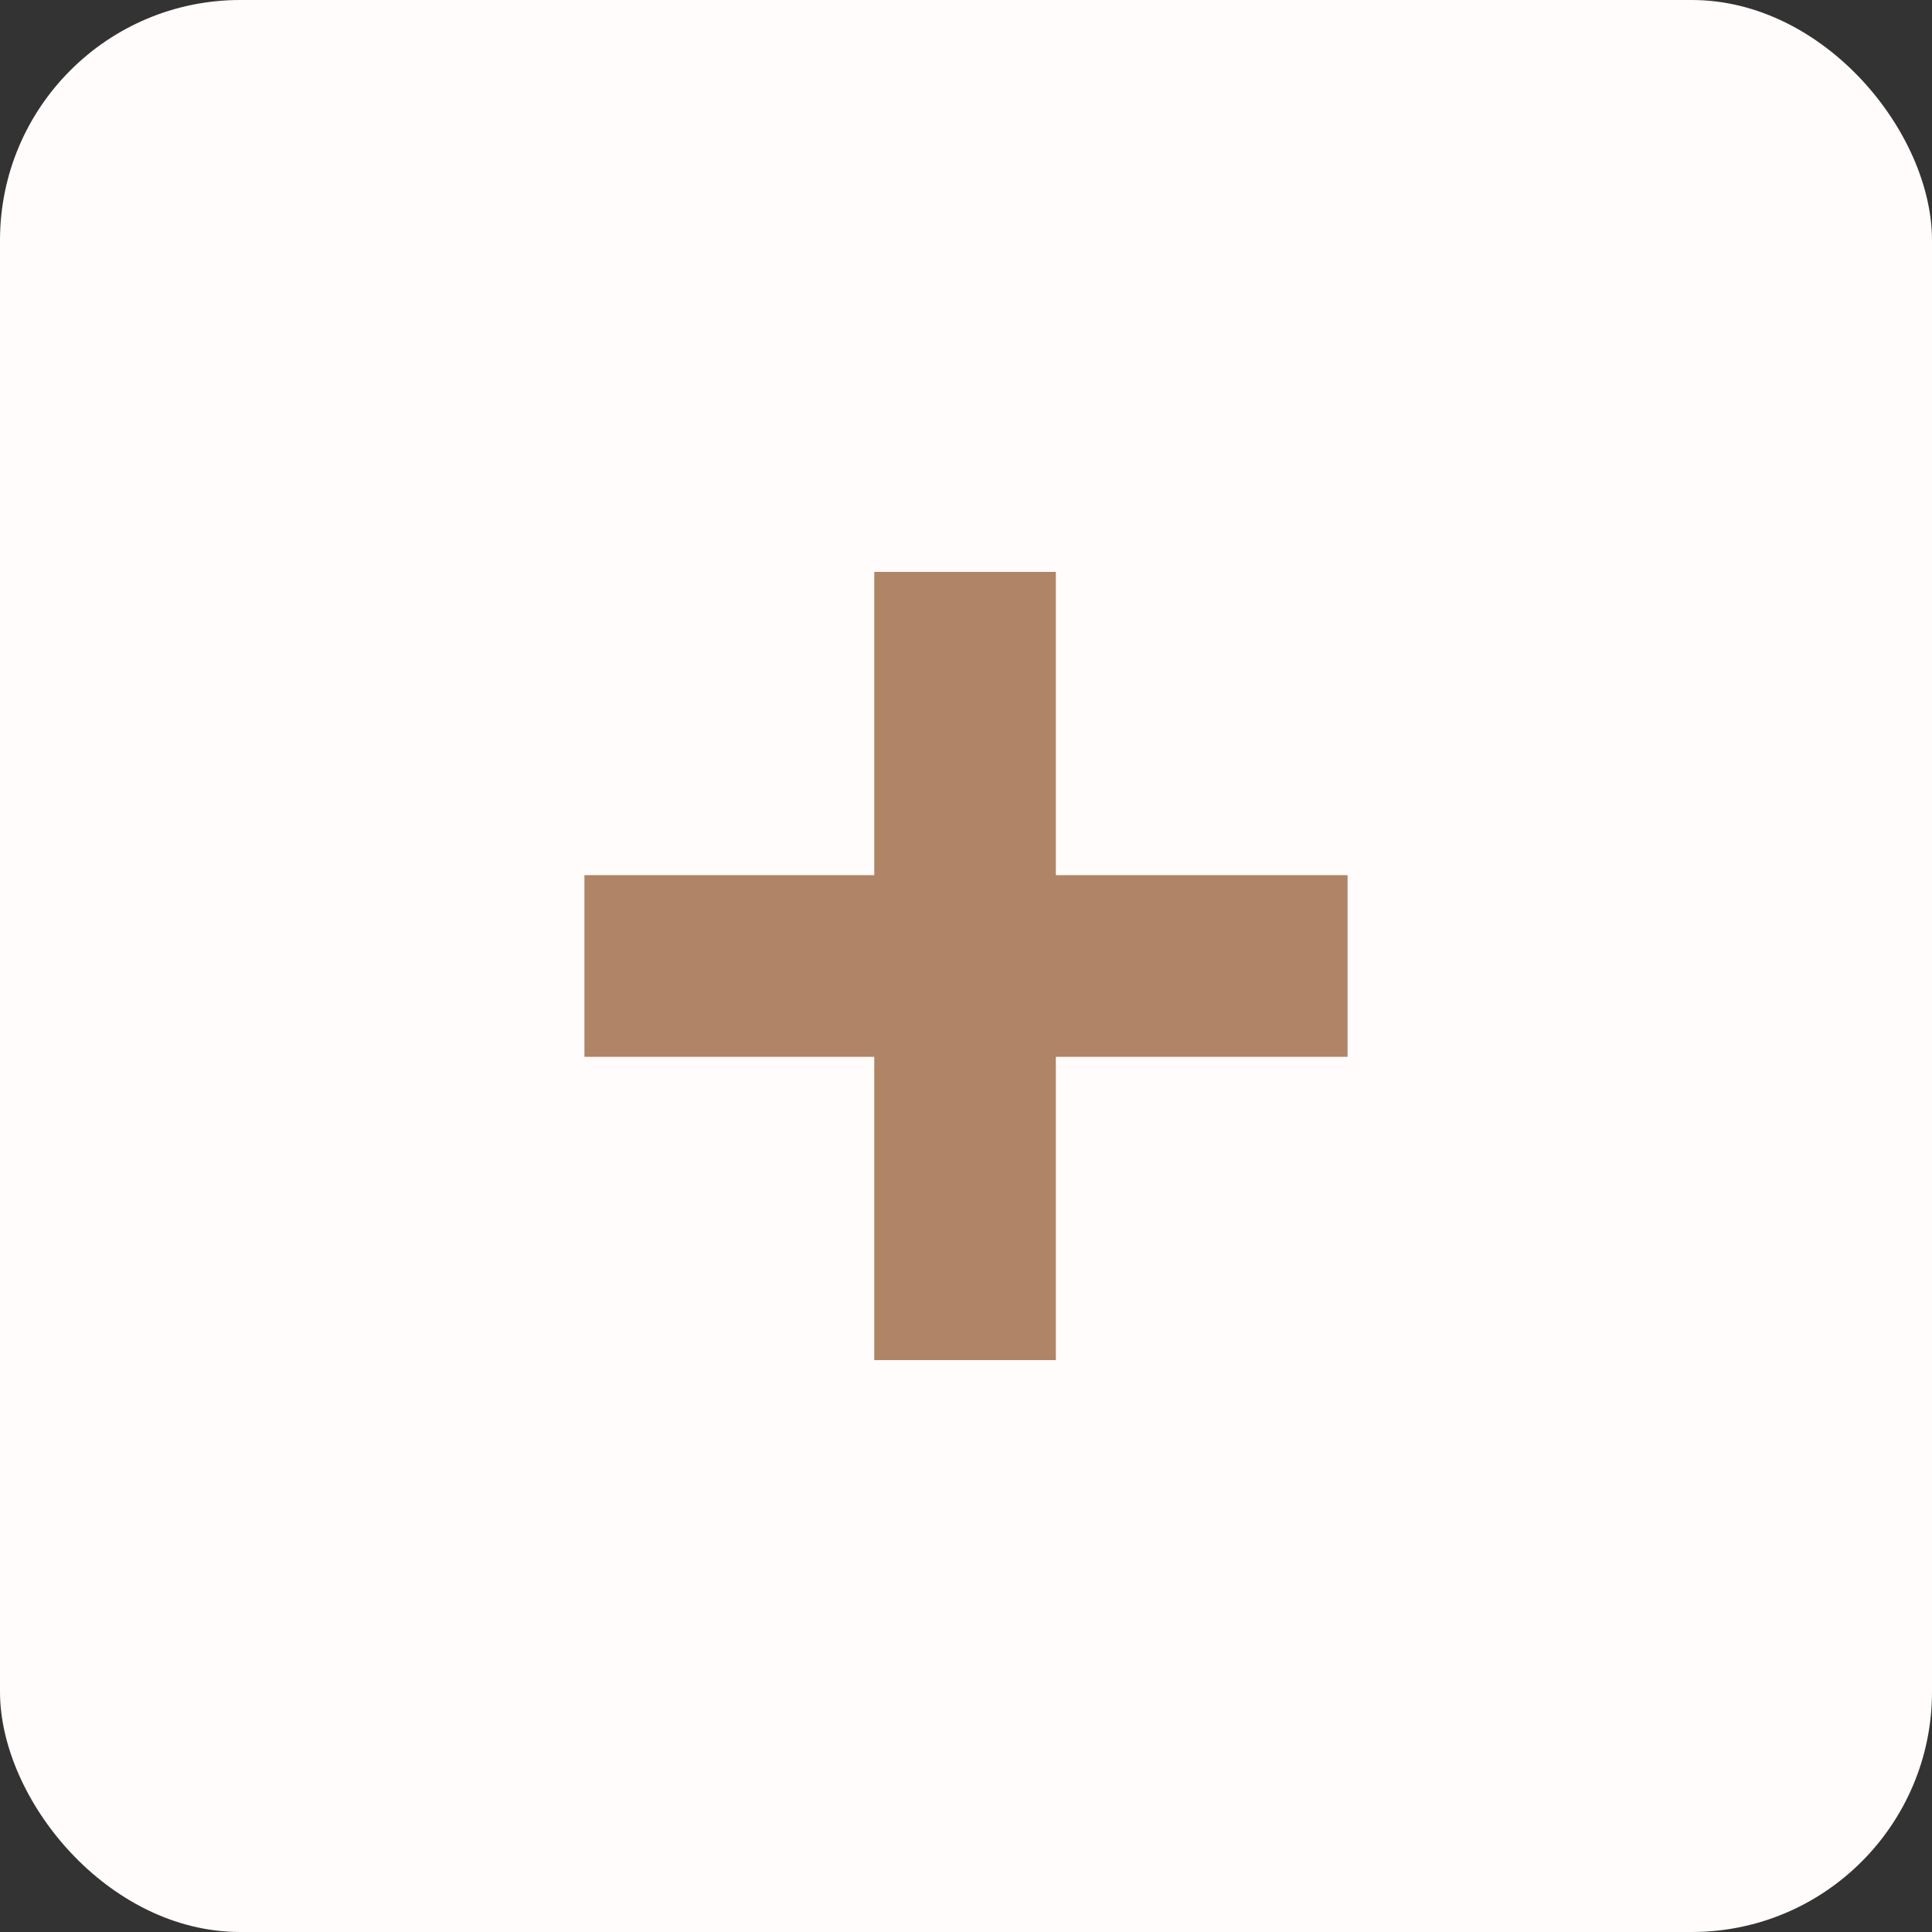
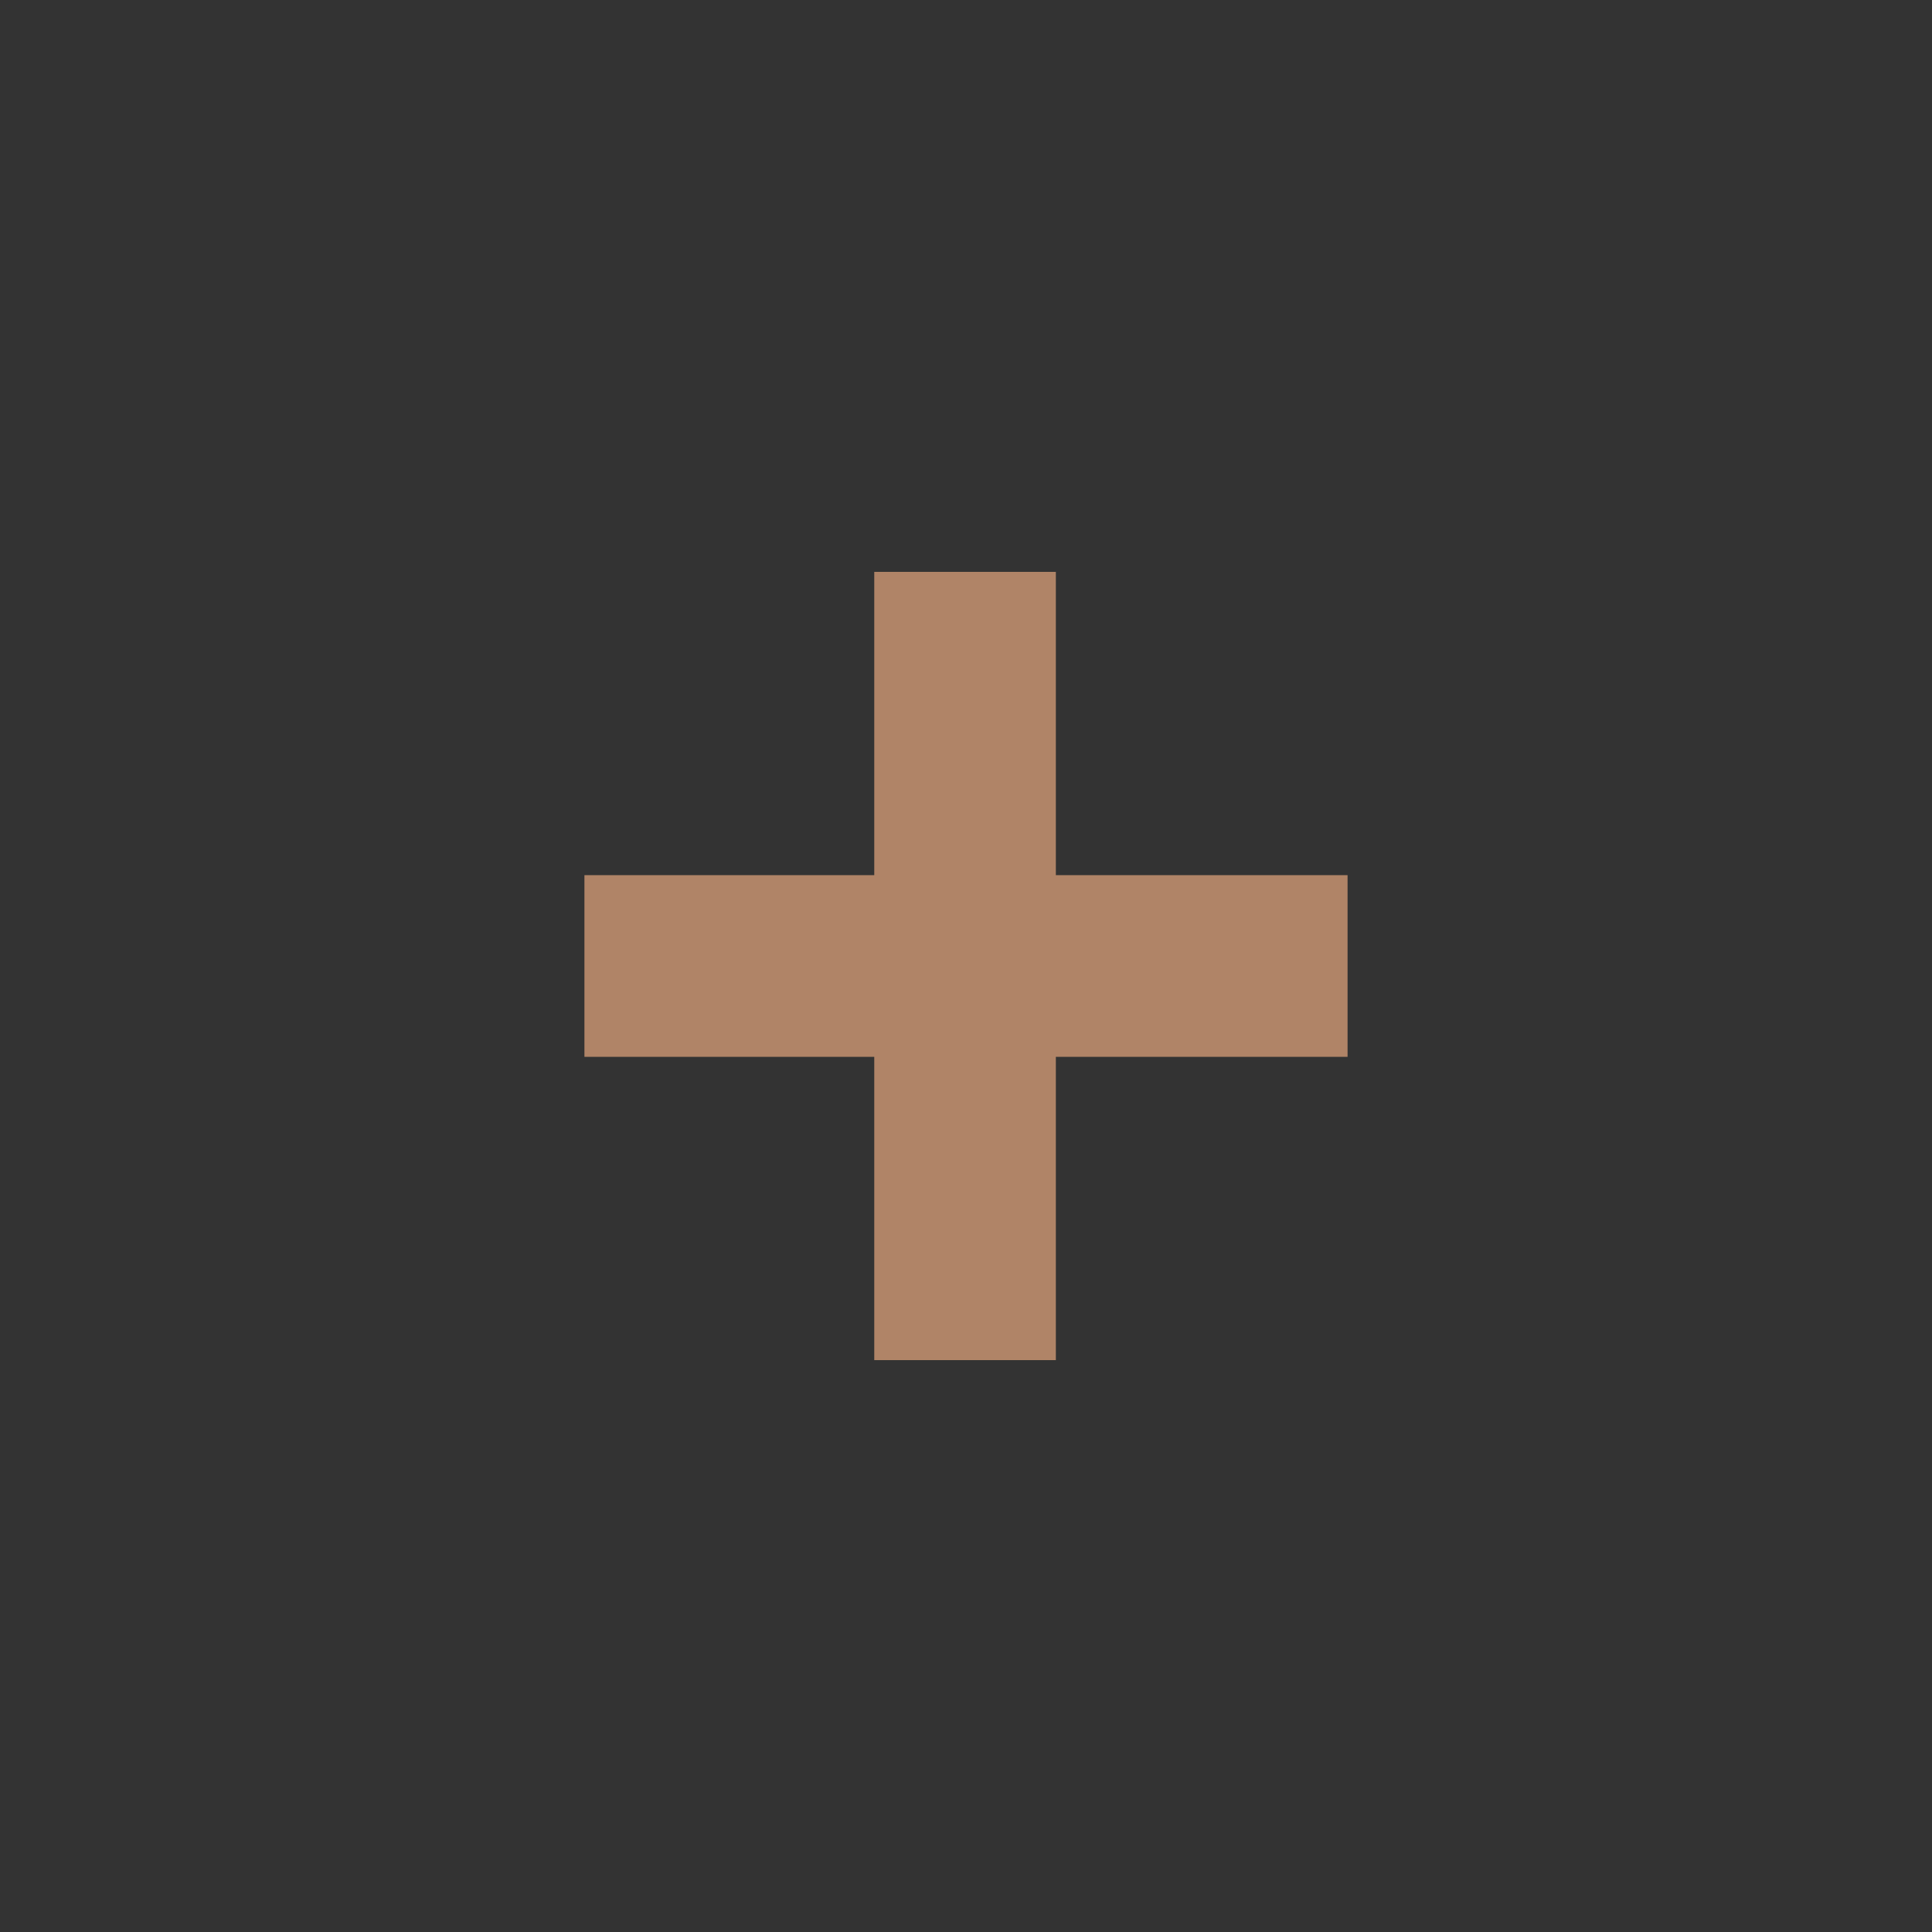
<svg xmlns="http://www.w3.org/2000/svg" viewBox="0 0 21.385 21.385" fill="none">
  <rect x="0" y="0" width="21.385" height="21.385" fill="#333333" stroke="none" />
-   <rect width="21.385" height="21.385" rx="2.659" fill="#FFFCFB" />
  <path d="M9.677 15.055V11.698H6.469V9.687H9.677V6.33H11.687V9.687H14.916V11.698H11.687V15.055H9.677Z" fill="#B08467" />
</svg>